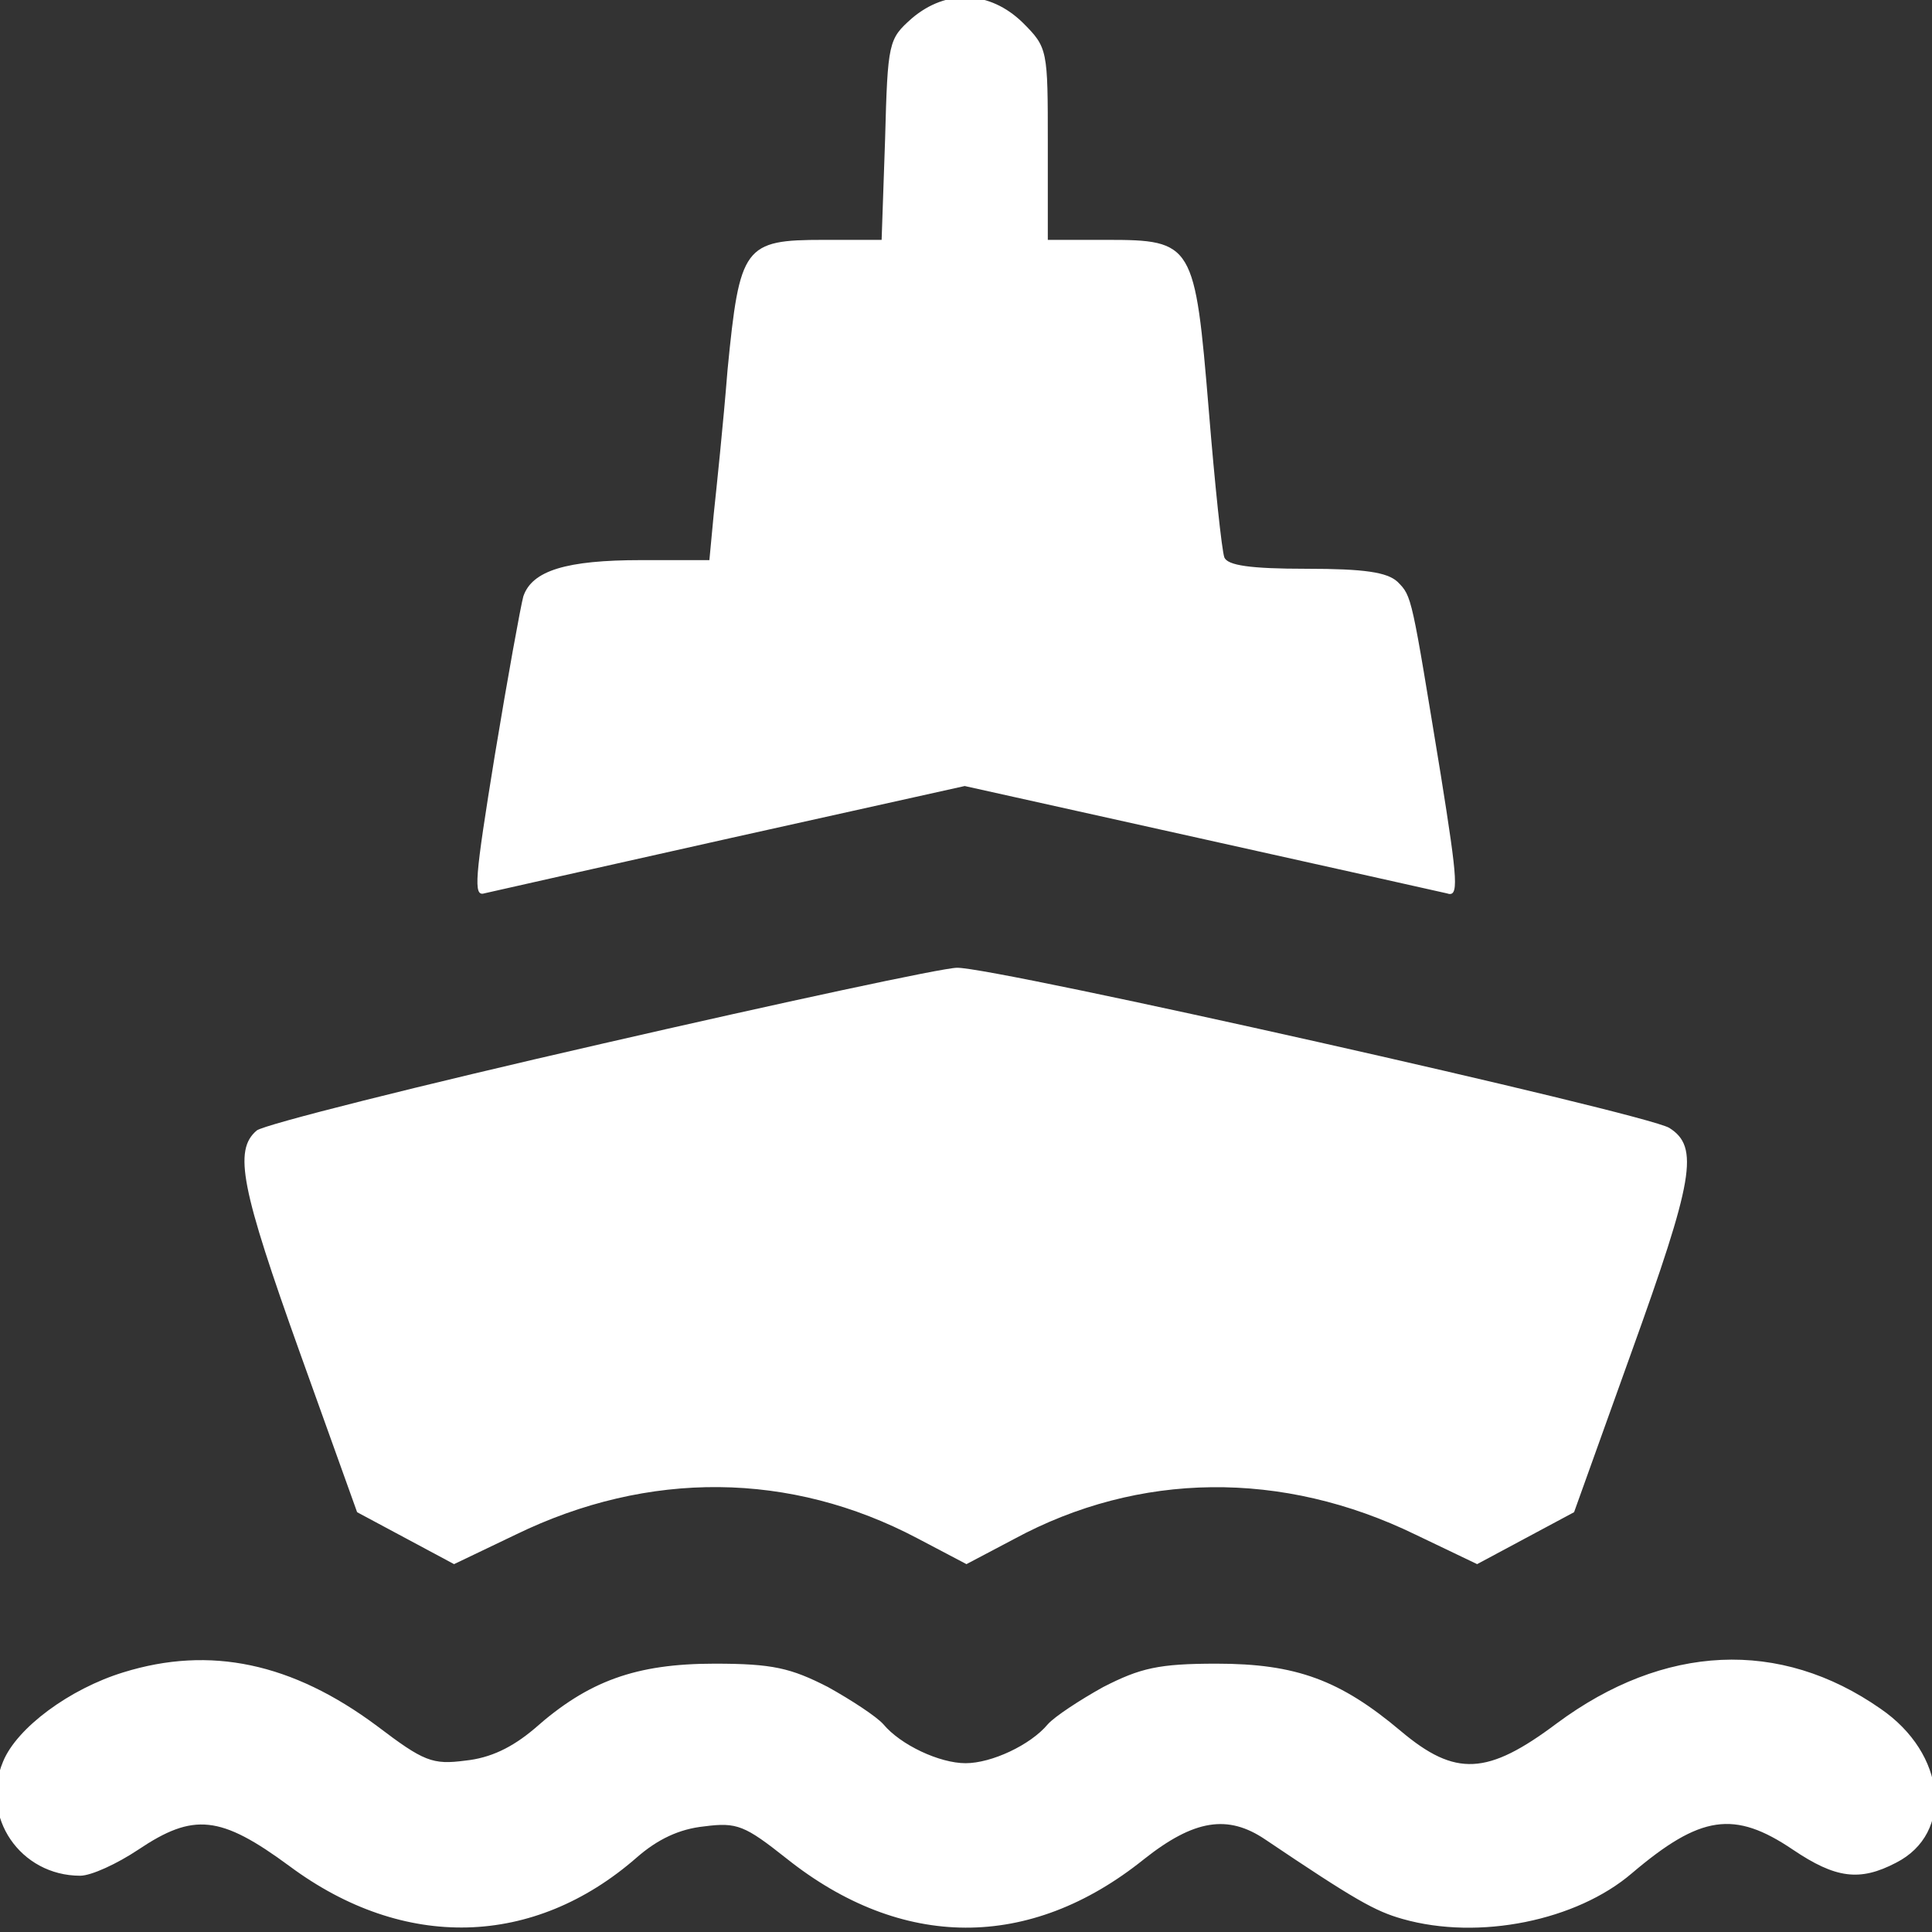
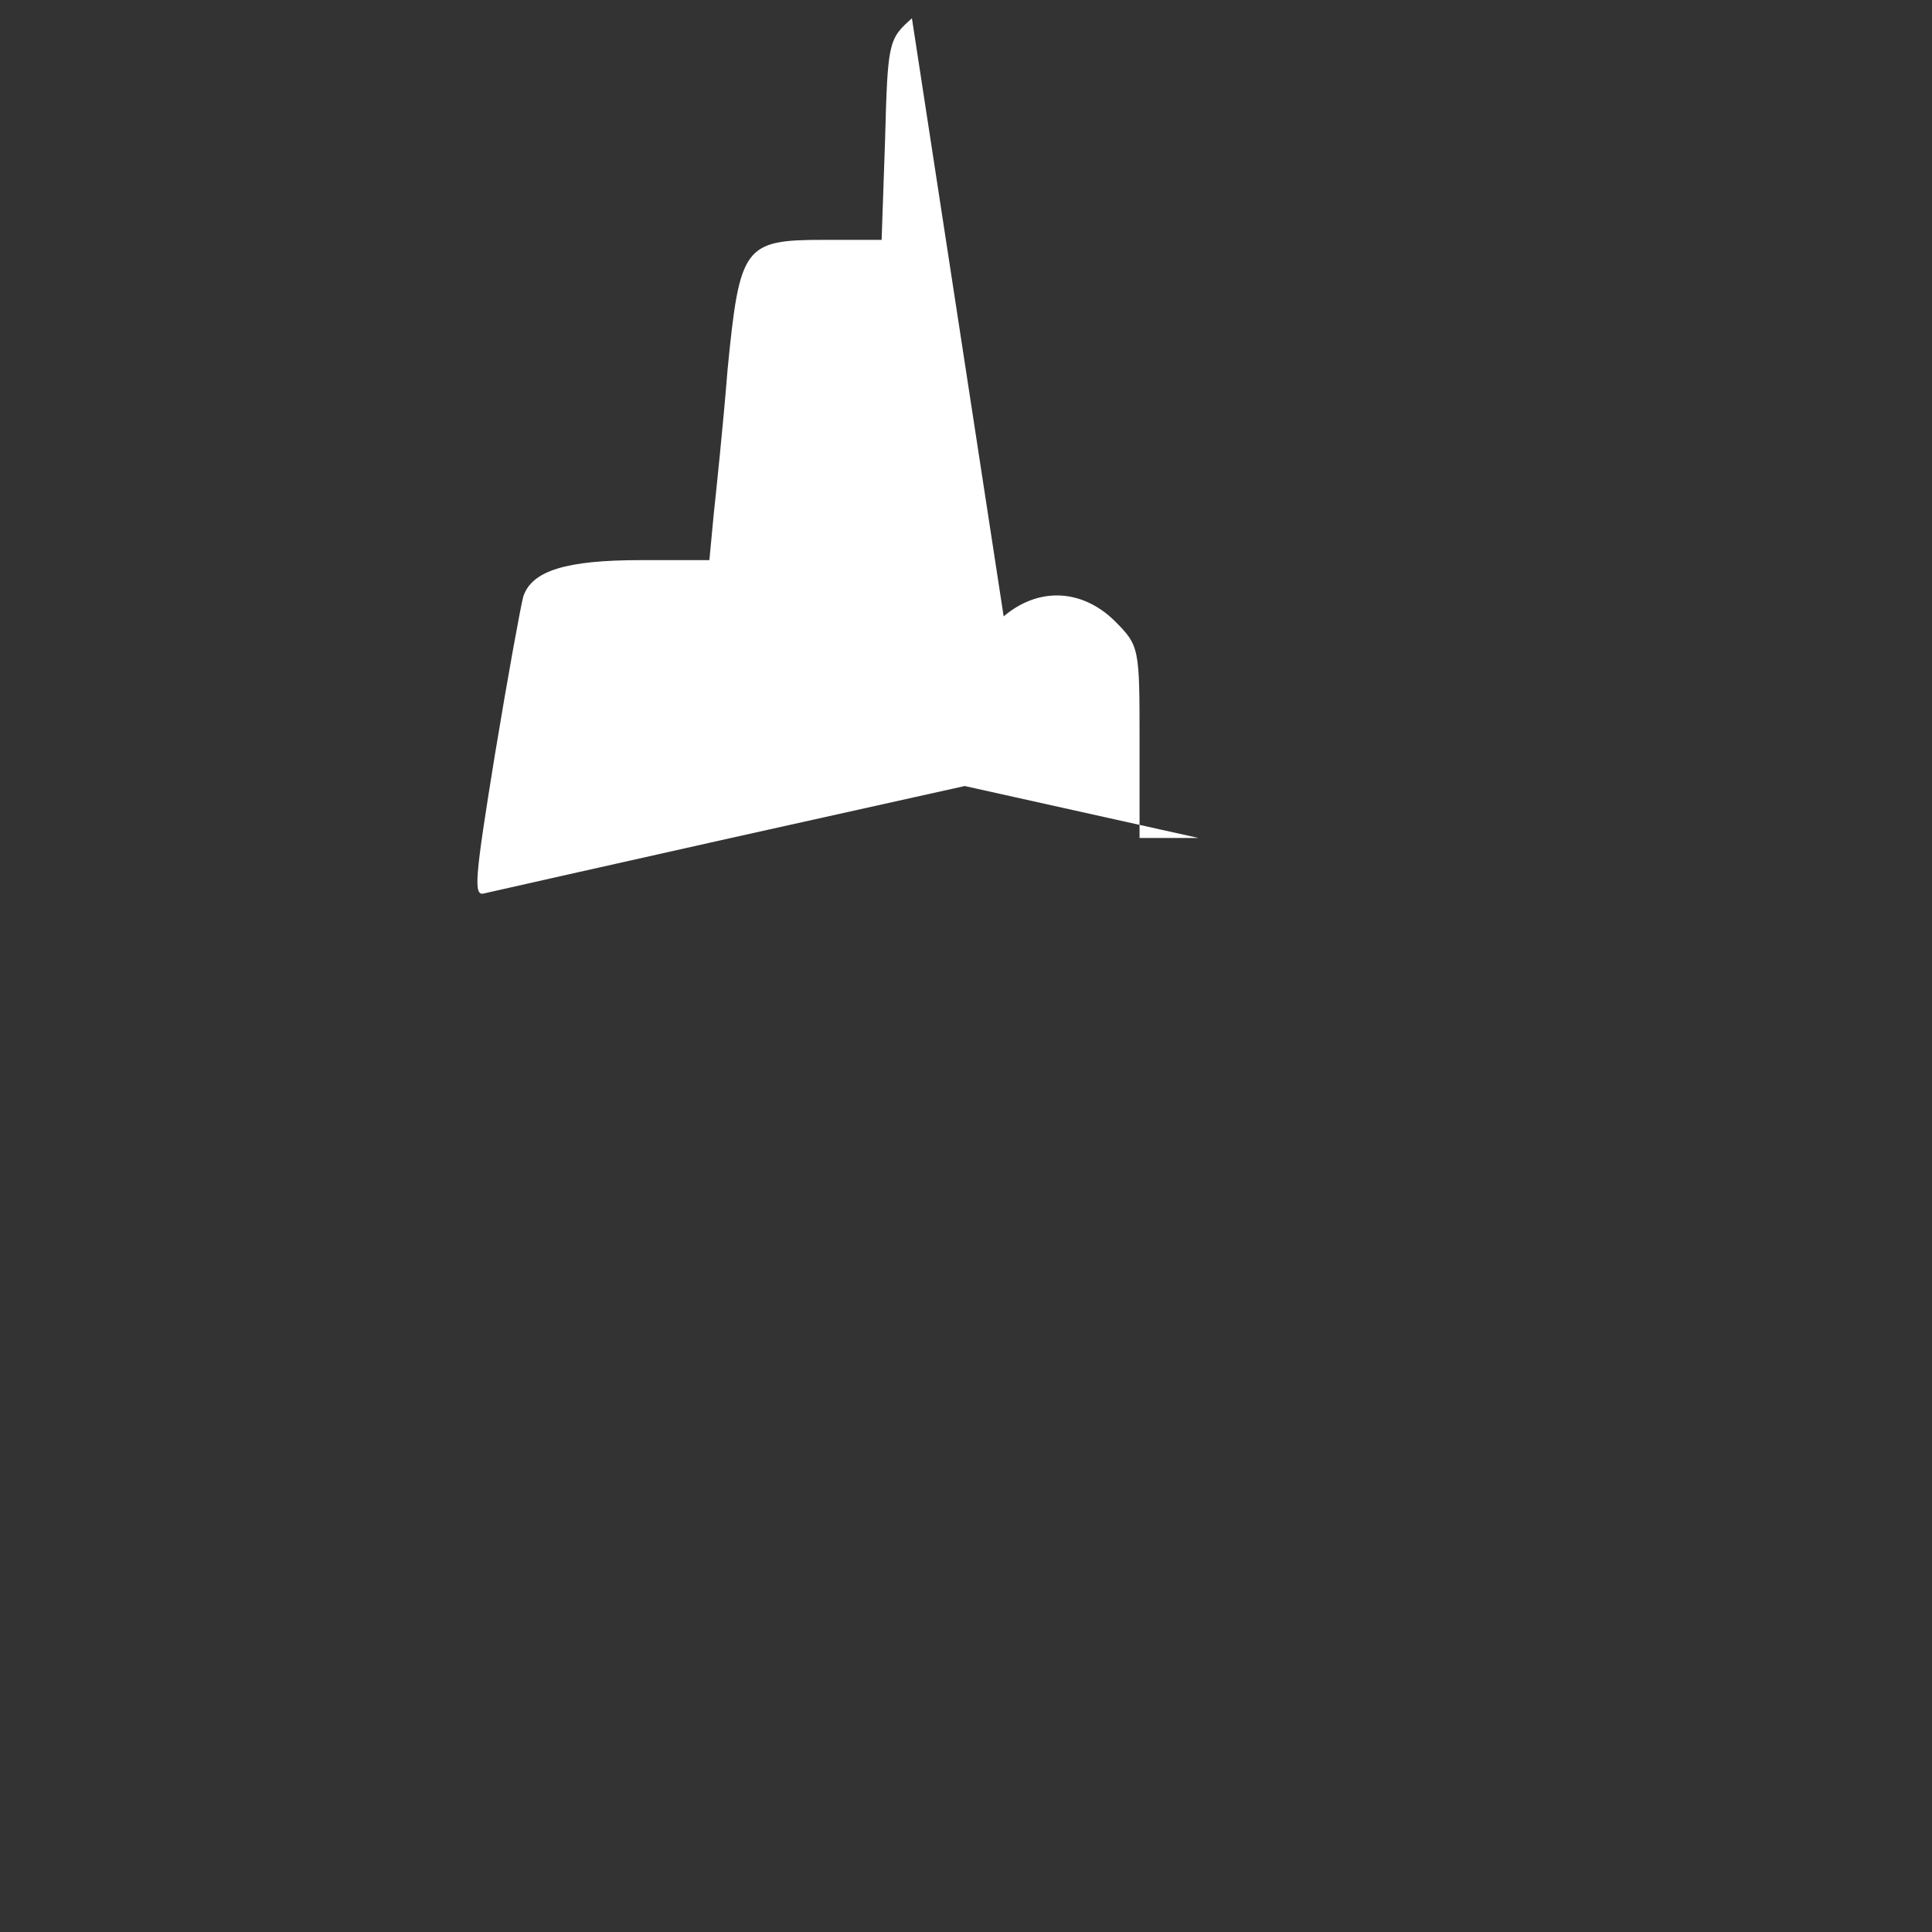
<svg xmlns="http://www.w3.org/2000/svg" version="1.1" id="Layer_1" x="0px" y="0px" width="25" height="25" viewBox="0 0 25 25" xml:space="preserve">
  <rect x="0" y="0" width="25" height="25" fill="#333333" stroke="none" />
  <defs id="defs9" />
  <g id="g923" transform="matrix(0.084,0,0,0.084,13.587,9.923)" style="fill:#ffffff">
-     <path d="m -21.272,-115.314 c -3.6,3.2 -3.733,3.6 -4.133,18.667 l -0.533,15.467 h -8.933 c -12.267,0 -12.933,0.933 -14.8,20 -0.667,8.4 -1.733,18.533 -2.133,22.267 l -0.667,7.067 h -10.533 c -11.467,0 -16.8,1.6 -18.133,5.6 -0.4,1.467 -2.4,12.4 -4.4,24.533 -3.067,18.933 -3.333,21.733 -1.6,21.2 1.2,-0.267 18.267,-4.133 38,-8.533 l 36,-8 36,8 c 19.867,4.4 37.067,8.267 38.267,8.533 1.867,0.667 1.733,-1.6 -0.933,-18.267 -4.533,-27.6 -4.4,-27.467 -6.667,-29.733 -1.6,-1.467 -5.067,-2 -14,-2 -8.8,0 -12.133,-0.533 -12.667,-1.733 -0.4,-1.067 -1.467,-11.2 -2.4,-22.667 -2.133,-25.733 -2.4,-26.267 -15.733,-26.267 h -9.067 v -14.8 c 0,-14.533 0,-14.8 -3.867,-18.667 -5.067,-4.933 -11.733,-5.2 -17.067,-0.667 z" id="path46" style="stroke-width:0.133;fill:#ffffff" />
-     <path d="m -69.138,42.686 c -28,6.4 -51.867,12.4 -53.067,13.333 -3.6,3.067 -2.4,8.933 6.667,34.267 l 8.8,24.533 7.467,4 7.467,4 9.467,-4.533 c 20.533,-10 42.4,-9.733 61.867,0.533 l 7.6,4 7.333,-3.867 c 19.2,-10.4 41.333,-10.667 61.867,-0.667 l 9.467,4.533 7.467,-4 7.467,-4 8.8,-24.533 c 9.6,-26.667 10.533,-31.733 5.867,-34.667 -3.733,-2.267 -104,-24.8 -109.733,-24.667 -2.133,0 -26.933,5.333 -54.8,11.733 z" id="path54" style="stroke-width:0.133;fill:#ffffff" />
-     <path d="m -142.738,139.486 c -8.267,2.533 -16.4,8.533 -18.533,13.733 -3.6,8.533 2.667,17.6 11.867,17.6 1.733,0 5.733,-1.867 8.933,-4 8.533,-5.733 12.667,-5.333 23.333,2.533 17.6,13.067 37.6,12.533 53.467,-1.333 3.2,-2.8 6.533,-4.4 10.4,-4.8 5.067,-0.667 6.267,-0.133 12.667,4.933 17.733,14.133 37.467,14.267 55.067,0.133 7.733,-6.133 12.933,-6.933 18.667,-3.067 13.867,9.333 16.933,11.067 21.2,12.267 11.733,3.333 26.8,0.267 35.333,-7.067 10.533,-8.933 15.733,-9.733 24.8,-3.6 6.533,4.4 10.267,4.933 15.867,2 8.933,-4.533 7.733,-16.8 -2.4,-23.733 -15.467,-10.8 -33.333,-10 -49.867,2.267 -10.667,8 -15.6,8.267 -24,1.2 -9.333,-7.867 -16.133,-10.4 -28.4,-10.4 -8.933,0 -11.733,0.667 -17.467,3.6 -3.6,2 -7.467,4.533 -8.533,5.733 -2.667,3.2 -8.667,6 -12.667,6 -4,0 -10,-2.8 -12.667,-6 -1.067,-1.2 -4.933,-3.733 -8.533,-5.733 -5.733,-2.933 -8.533,-3.6 -17.467,-3.6 -12.133,0 -19.467,2.667 -27.733,10 -3.467,2.933 -6.8,4.533 -10.667,4.933 -5.067,0.667 -6.4,0.133 -13.6,-5.333 -13.067,-9.733 -25.733,-12.4 -39.067,-8.267 z" id="path56" style="stroke-width:0.133;fill:#ffffff" />
+     <path d="m -21.272,-115.314 c -3.6,3.2 -3.733,3.6 -4.133,18.667 l -0.533,15.467 h -8.933 c -12.267,0 -12.933,0.933 -14.8,20 -0.667,8.4 -1.733,18.533 -2.133,22.267 l -0.667,7.067 h -10.533 c -11.467,0 -16.8,1.6 -18.133,5.6 -0.4,1.467 -2.4,12.4 -4.4,24.533 -3.067,18.933 -3.333,21.733 -1.6,21.2 1.2,-0.267 18.267,-4.133 38,-8.533 l 36,-8 36,8 h -9.067 v -14.8 c 0,-14.533 0,-14.8 -3.867,-18.667 -5.067,-4.933 -11.733,-5.2 -17.067,-0.667 z" id="path46" style="stroke-width:0.133;fill:#ffffff" />
  </g>
</svg>